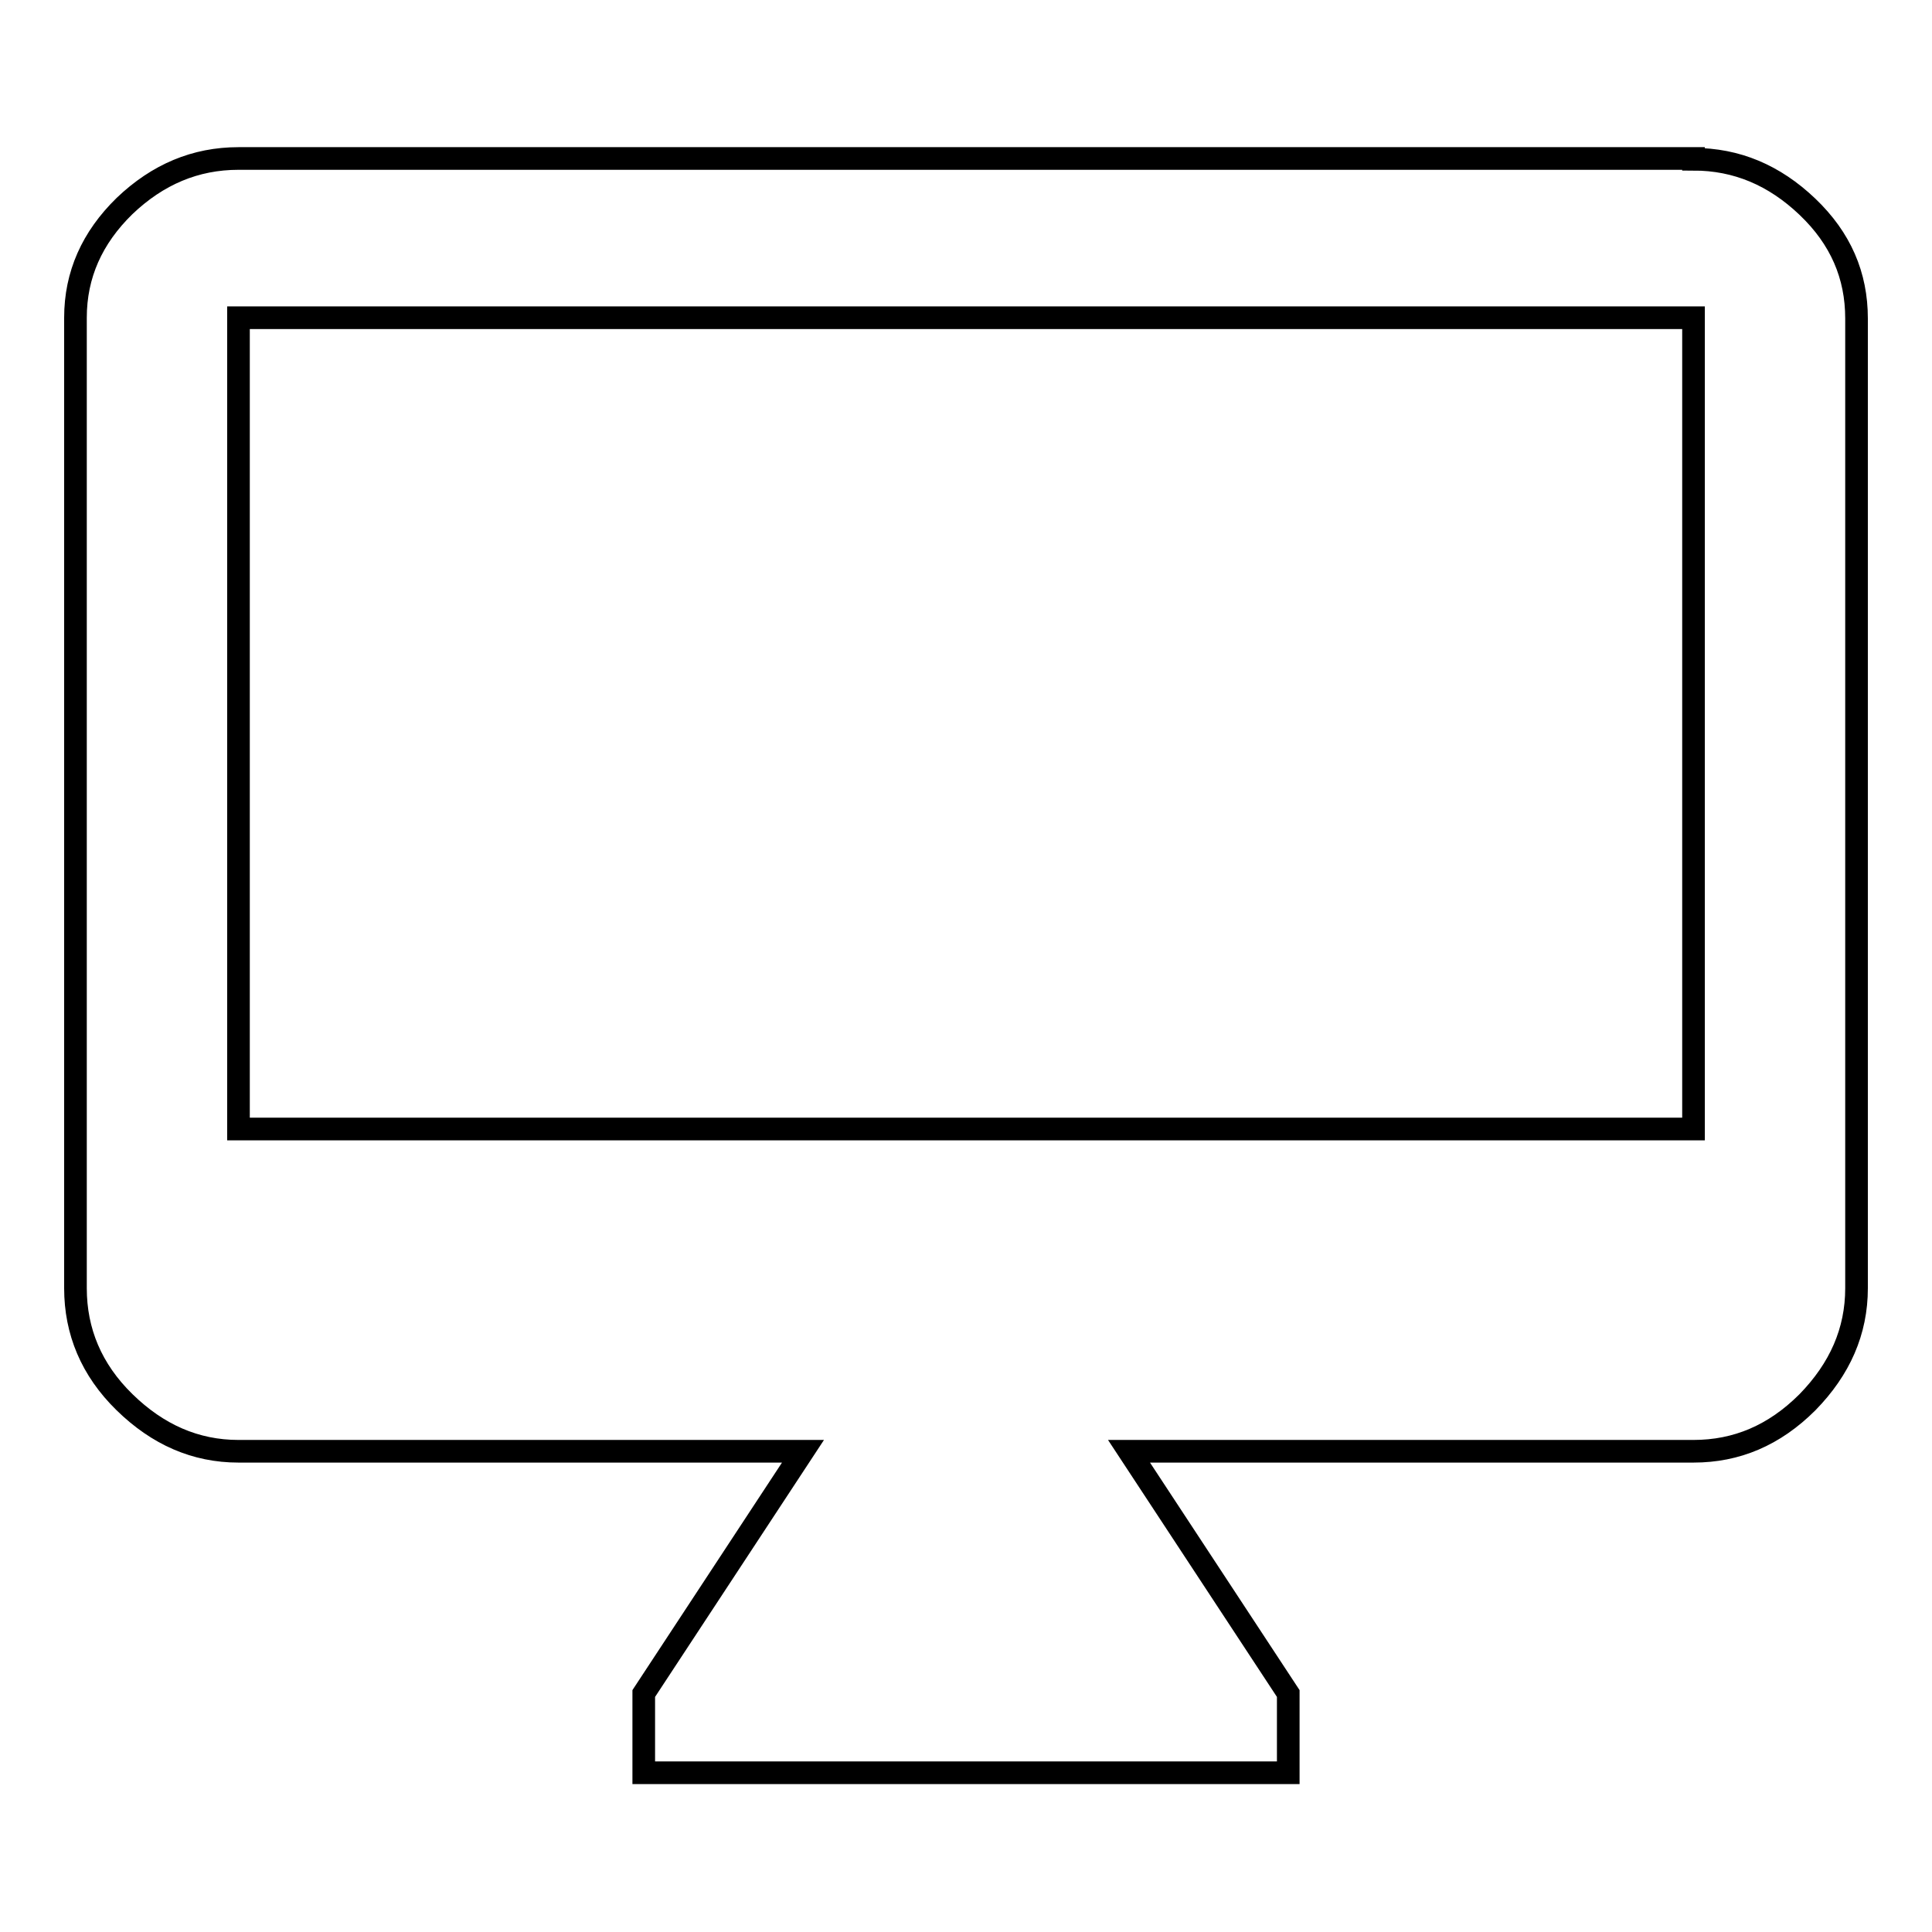
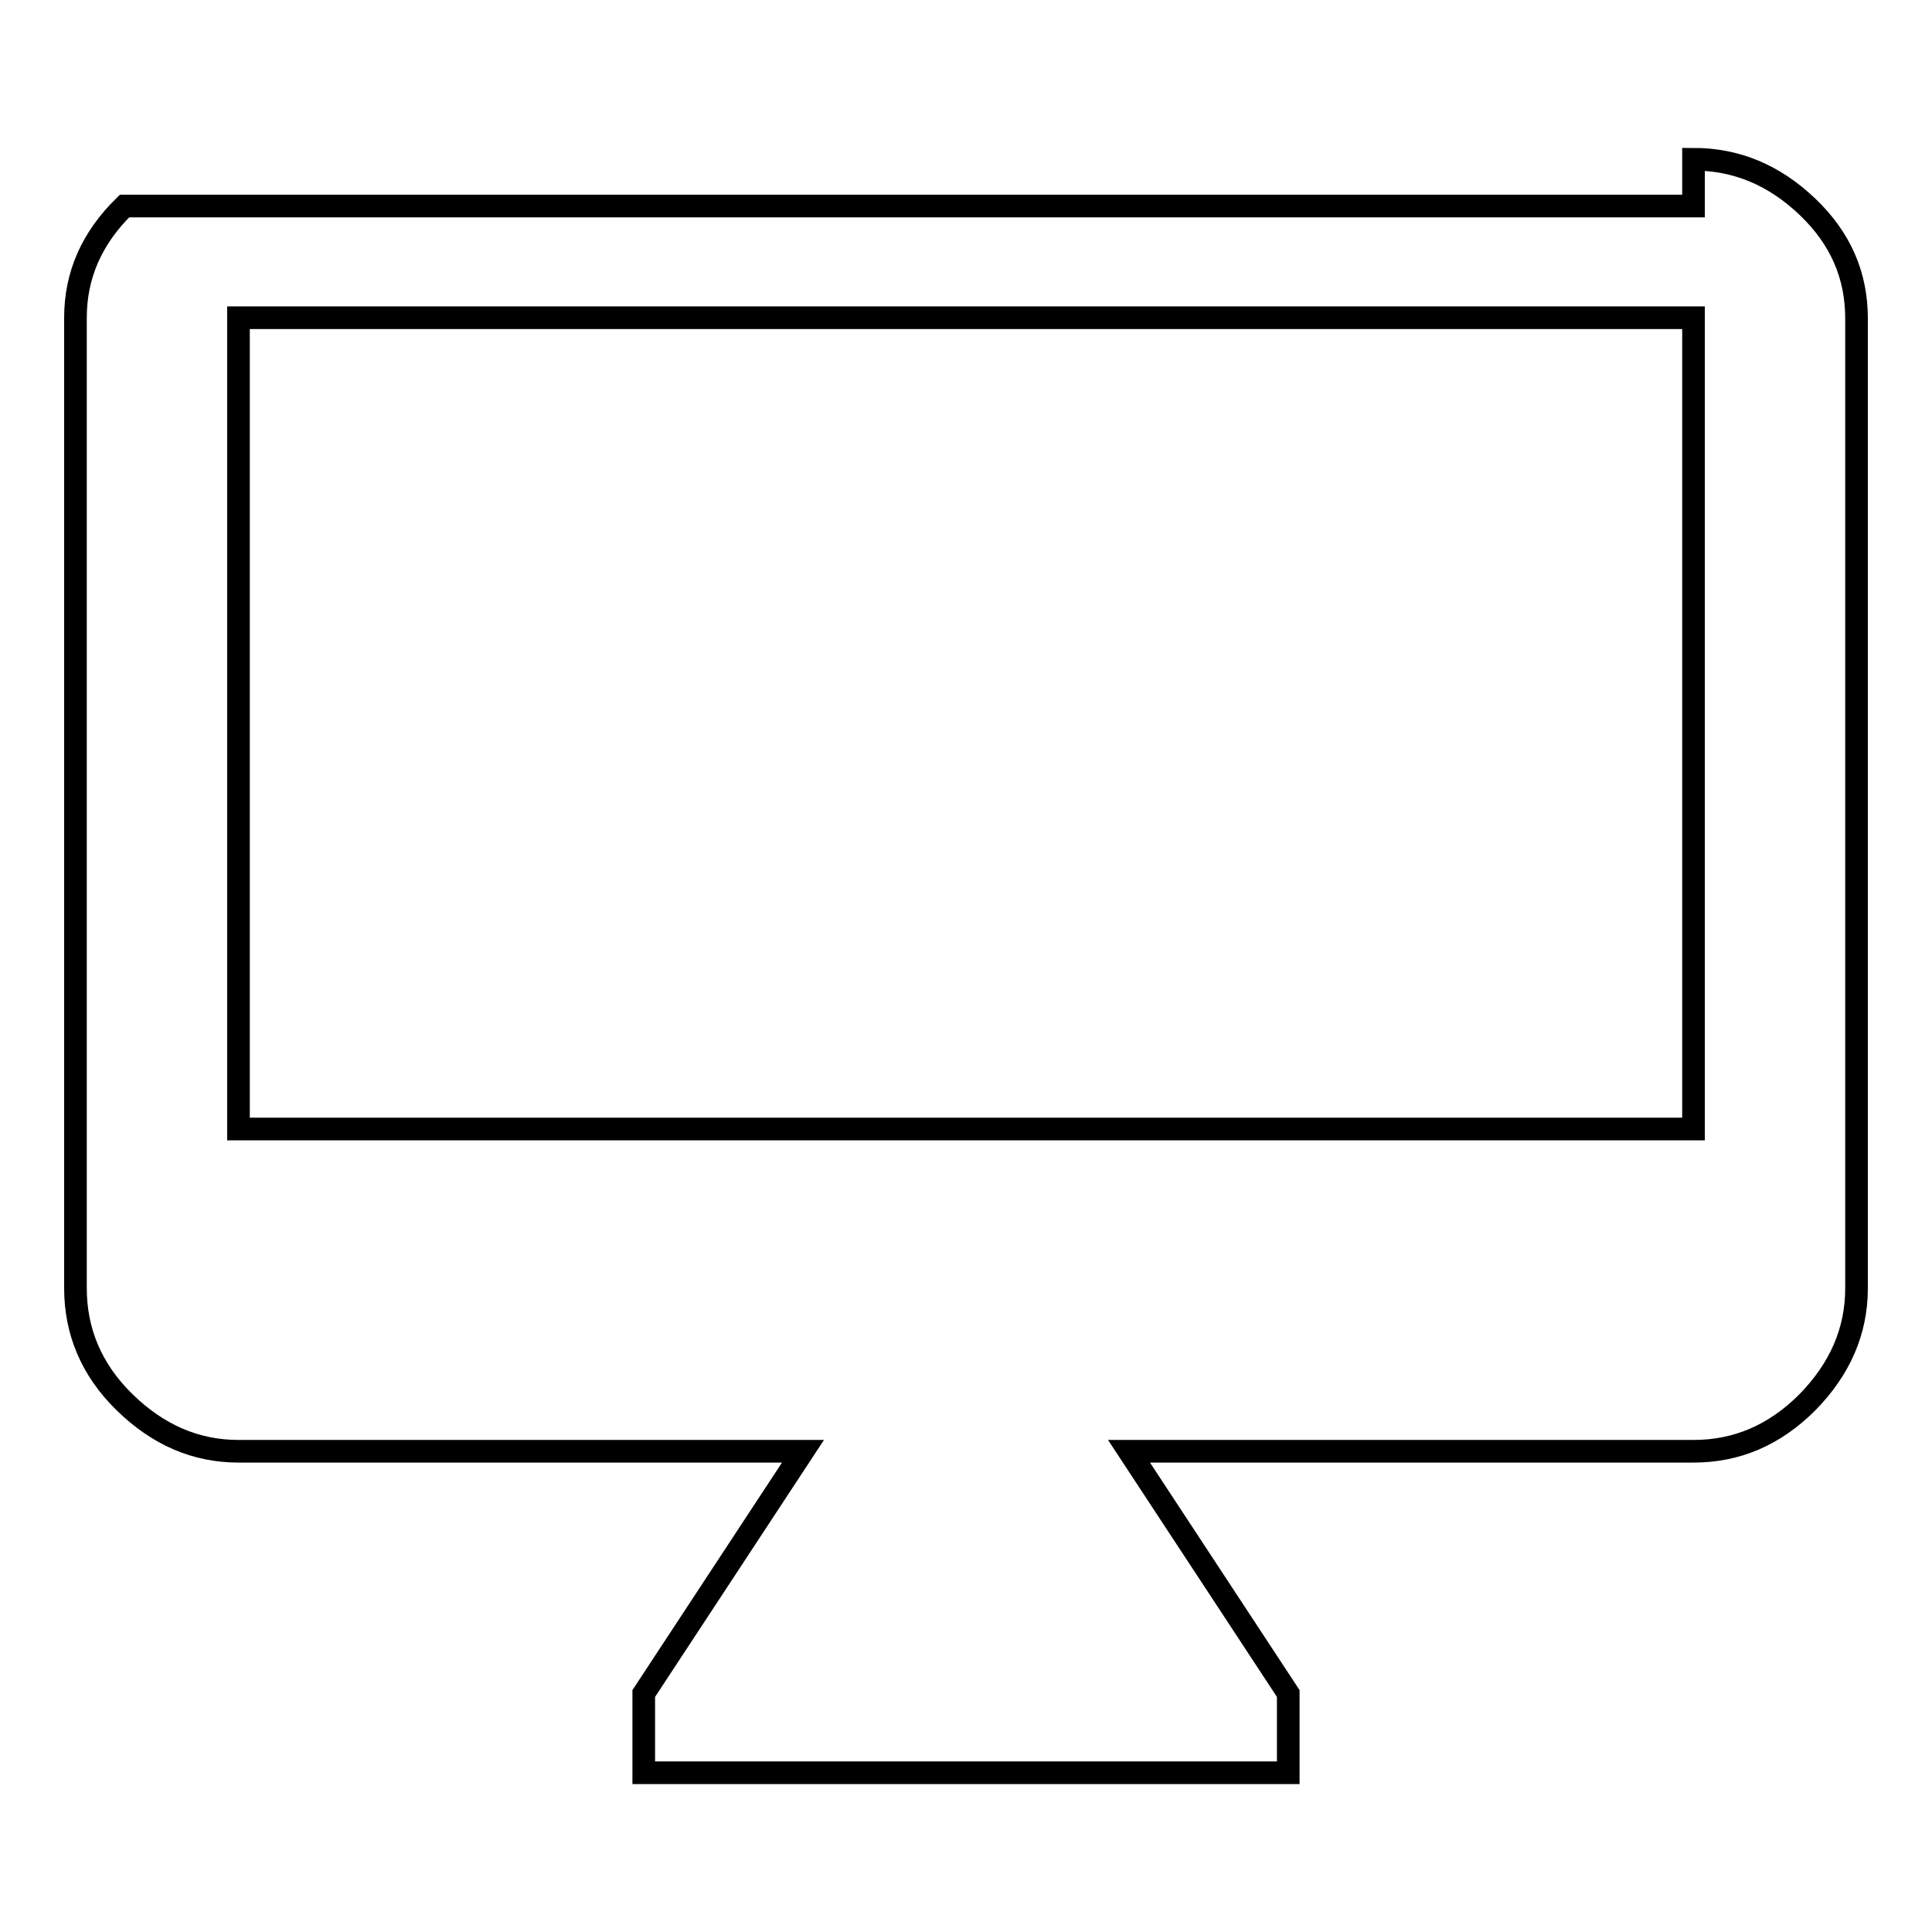
<svg xmlns="http://www.w3.org/2000/svg" version="1.1" x="0px" y="0px" viewBox="0 0 256 256" enable-background="new 0 0 256 256" xml:space="preserve">
  <g>
    <g>
      <g>
-         <path stroke-width="3" fill-opacity="0" stroke="#000000" d="M224.4,149.6V42.1H31.6v107.5L224.4,149.6L224.4,149.6z M224.4,21.1c5.7,0,10.7,2.1,15.1,6.3c4.4,4.2,6.5,9.1,6.5,14.8v128.5c0,5.7-2.2,10.7-6.5,15.1c-4.4,4.4-9.4,6.5-15.1,6.5h-74.8l21.1,32.1v10.5H85.3v-10.5l21.1-32.1H31.6c-5.7,0-10.7-2.2-15.1-6.5s-6.5-9.4-6.5-15.1V42.1c0-5.7,2.2-10.6,6.5-14.8c4.4-4.2,9.4-6.3,15.1-6.3H224.4z" />
+         <path stroke-width="3" fill-opacity="0" stroke="#000000" d="M224.4,149.6V42.1H31.6v107.5L224.4,149.6L224.4,149.6z M224.4,21.1c5.7,0,10.7,2.1,15.1,6.3c4.4,4.2,6.5,9.1,6.5,14.8v128.5c0,5.7-2.2,10.7-6.5,15.1c-4.4,4.4-9.4,6.5-15.1,6.5h-74.8l21.1,32.1v10.5H85.3v-10.5l21.1-32.1H31.6c-5.7,0-10.7-2.2-15.1-6.5s-6.5-9.4-6.5-15.1V42.1c0-5.7,2.2-10.6,6.5-14.8H224.4z" />
      </g>
    </g>
  </g>
</svg>